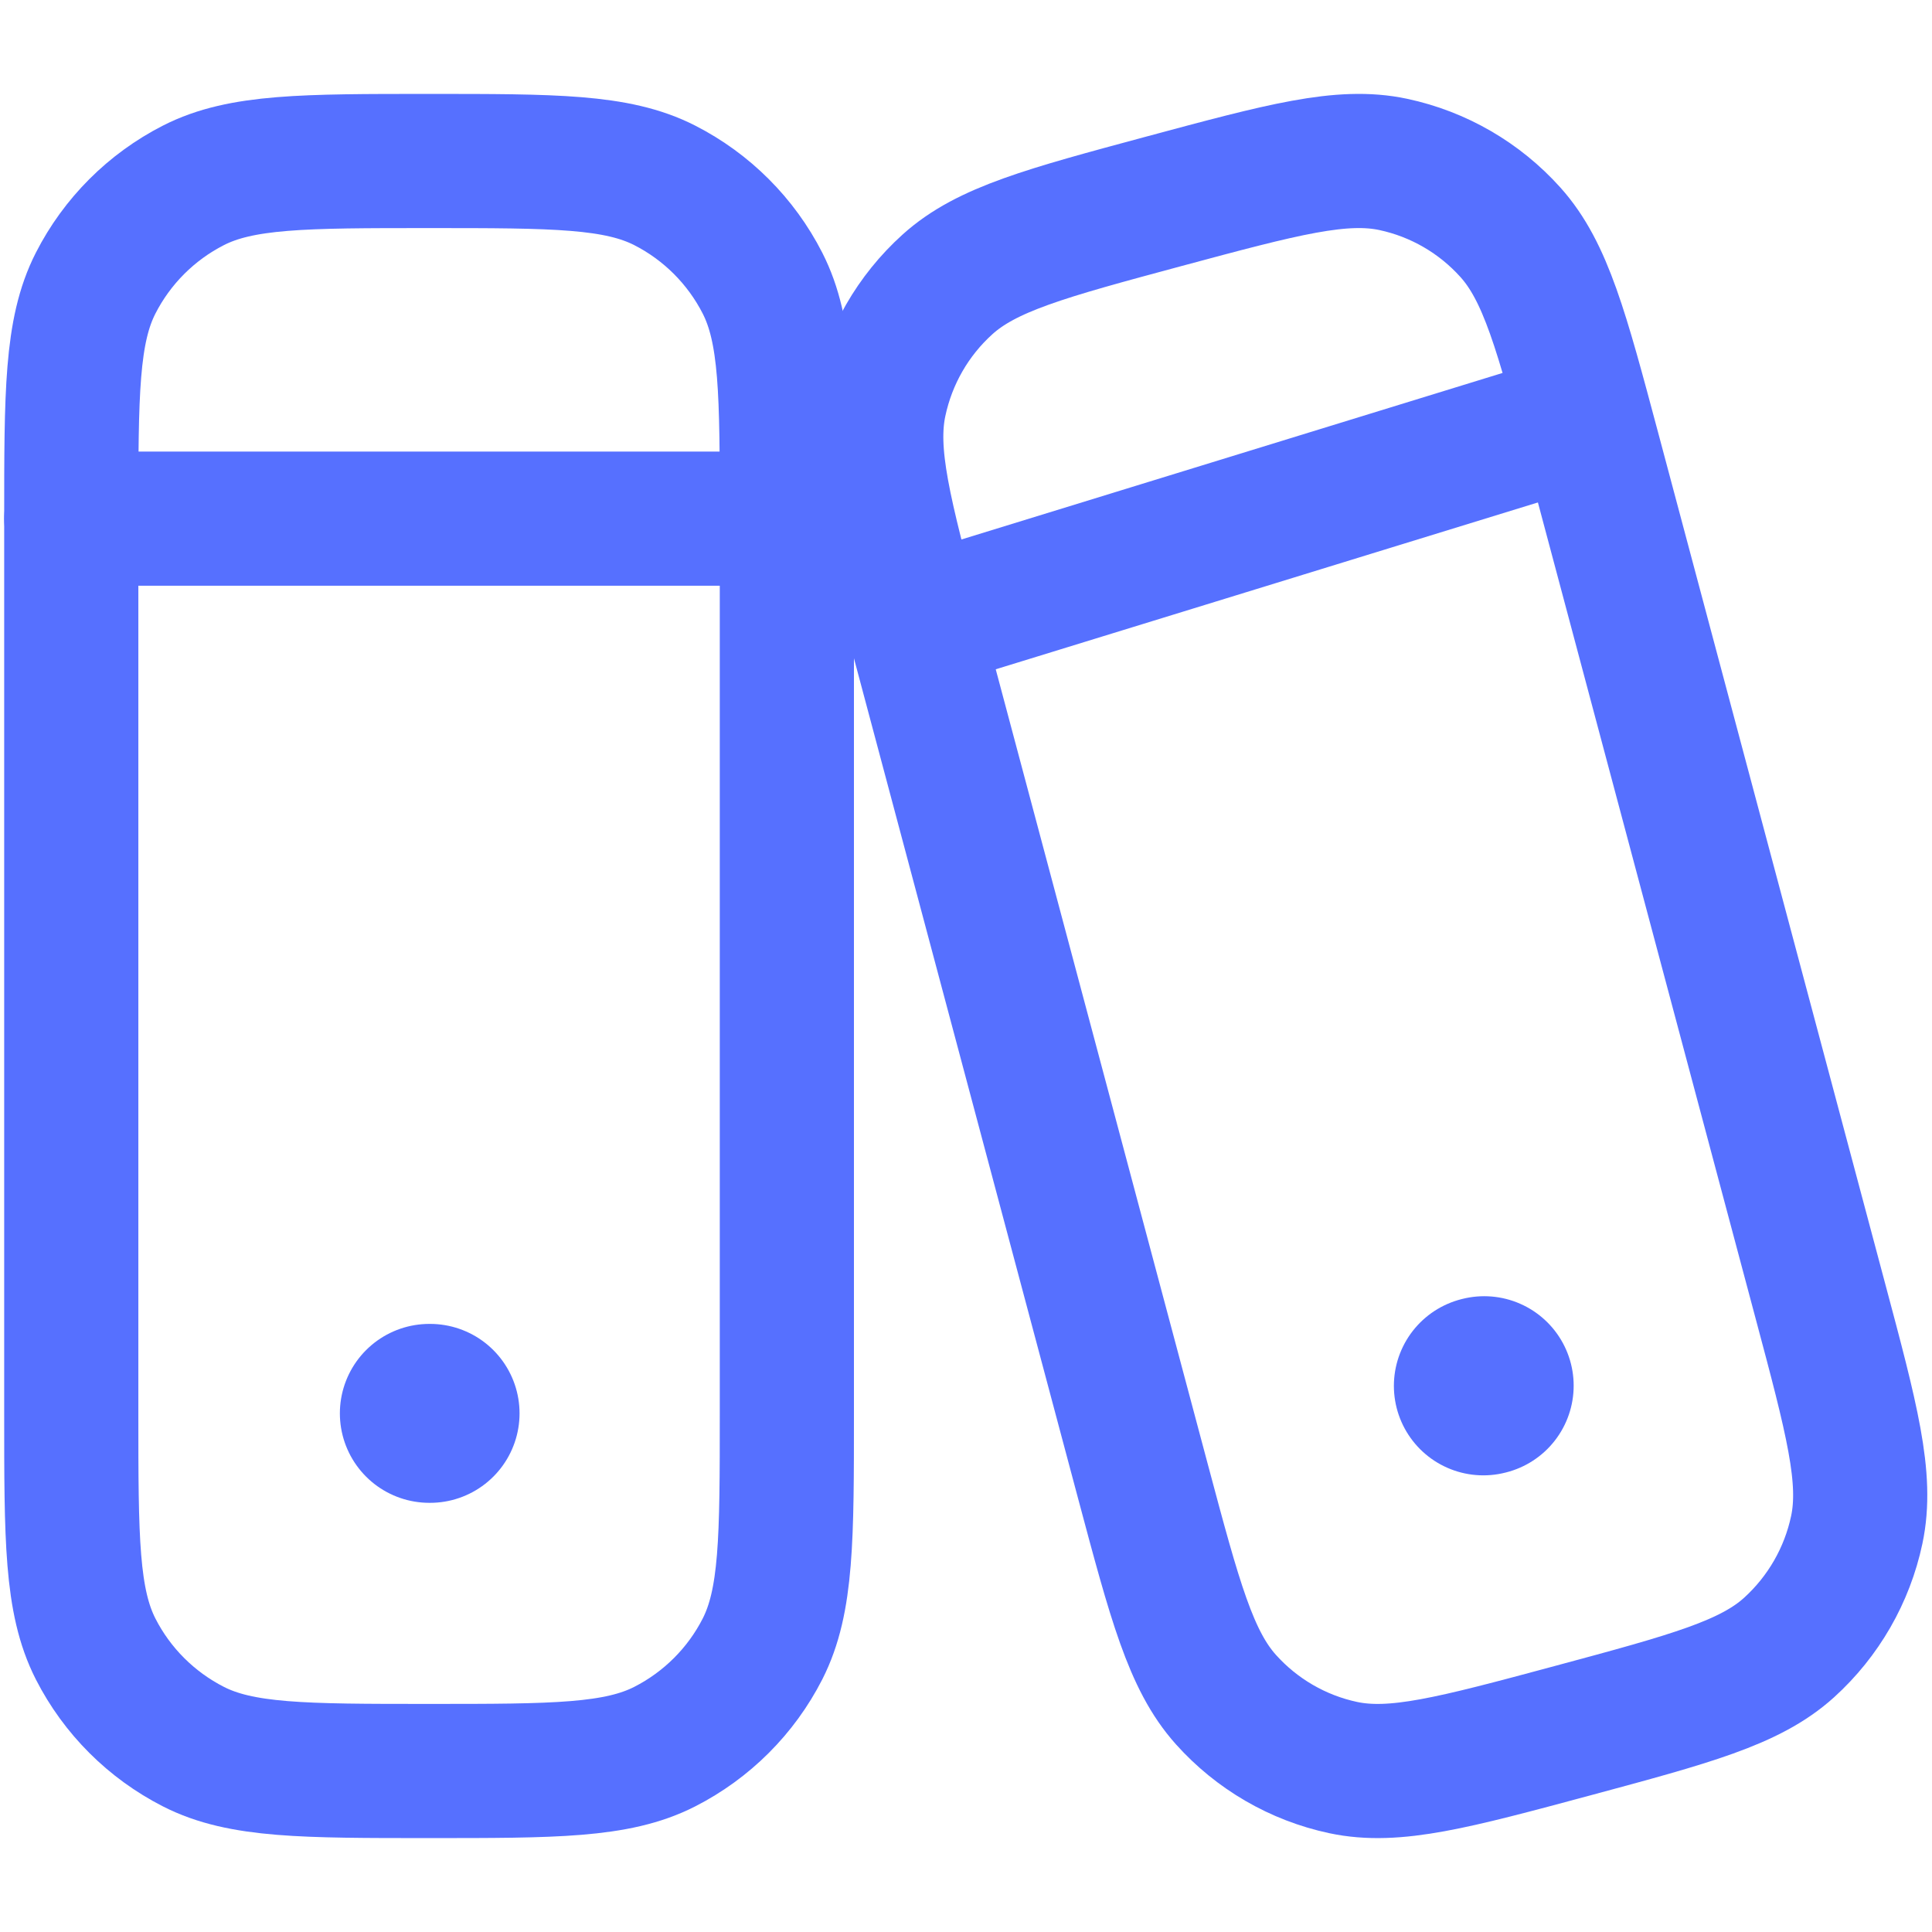
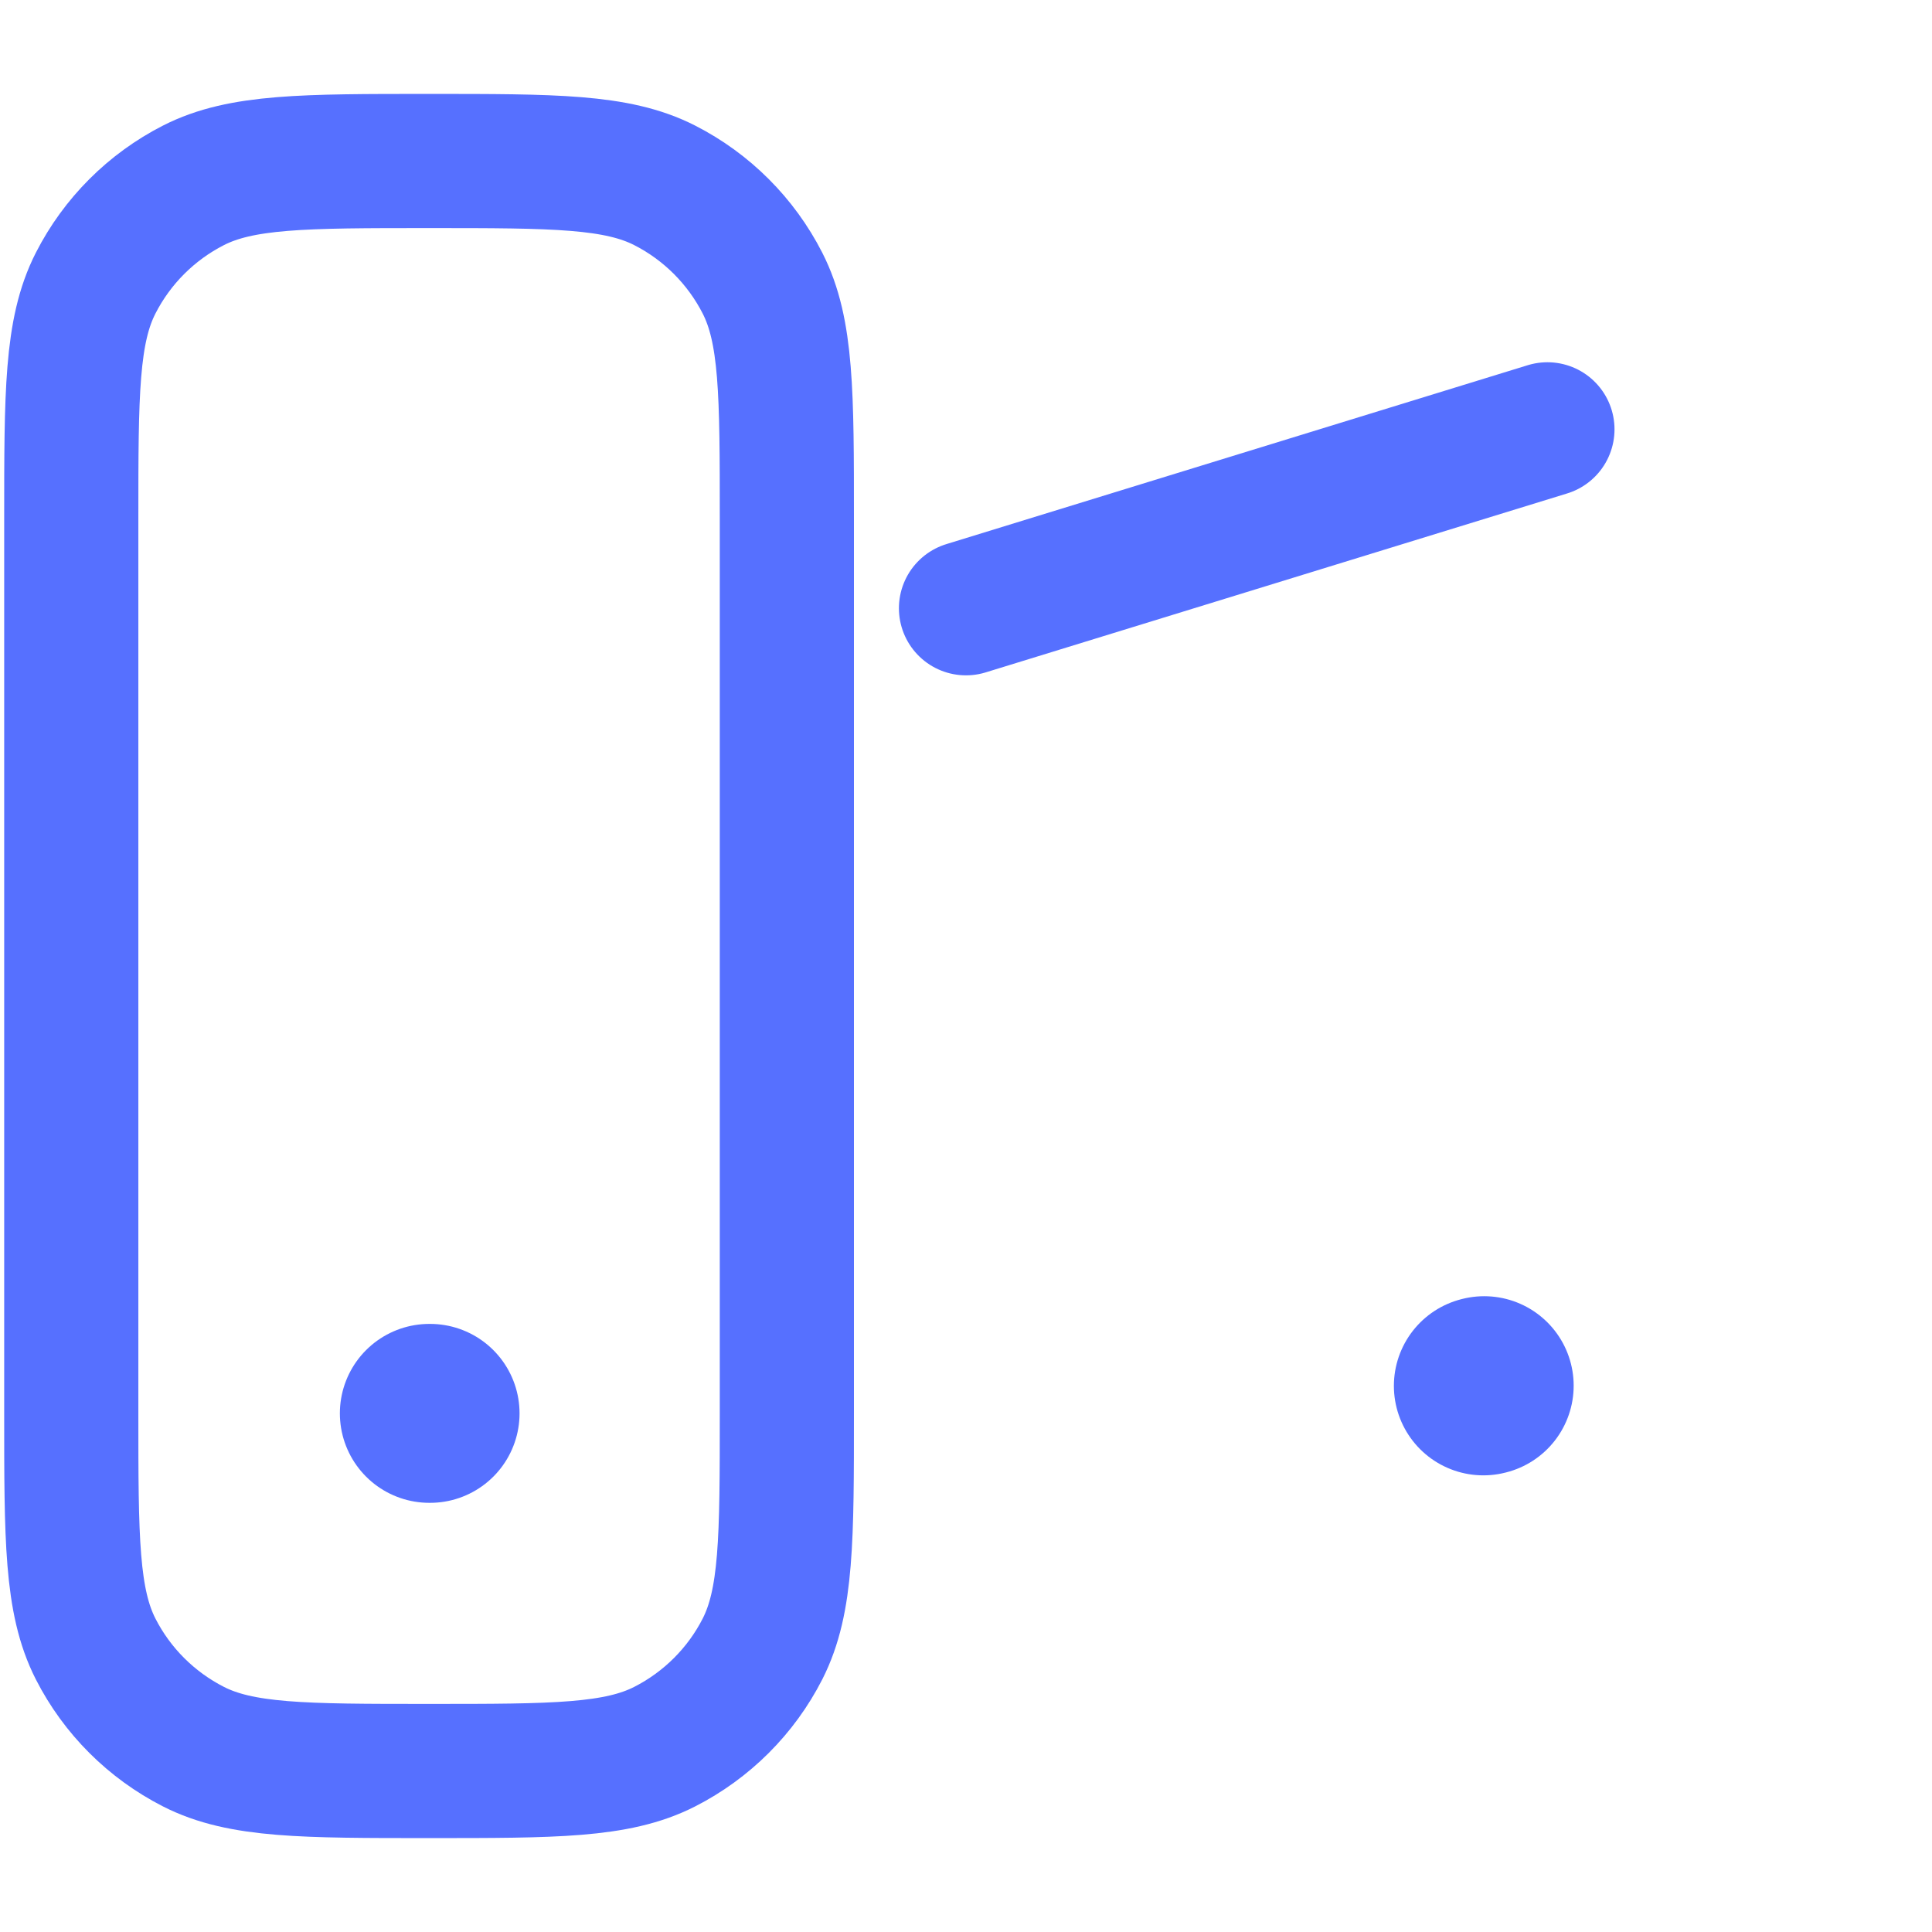
<svg xmlns="http://www.w3.org/2000/svg" width="18" height="18" viewBox="0 0 18 18" fill="none">
  <path d="M0.664 4.833C0.664 3.667 0.664 3.083 0.891 2.638C1.091 2.246 1.41 1.927 1.802 1.727C2.247 1.5 2.831 1.5 3.997 1.5C5.164 1.5 5.748 1.5 6.193 1.727C6.585 1.927 6.904 2.246 7.104 2.638C7.331 3.083 7.331 3.667 7.331 4.833V13.167C7.331 14.333 7.331 14.917 7.104 15.363C6.904 15.755 6.585 16.073 6.193 16.273C5.748 16.5 5.164 16.5 3.997 16.5C2.831 16.5 2.247 16.5 1.802 16.273C1.41 16.073 1.091 15.755 0.891 15.363C0.664 14.917 0.664 14.333 0.664 13.167V4.833Z" stroke="#5670FF" stroke-width="1.25" stroke-linecap="round" stroke-linejoin="round" />
  <path d="M4 13.168H4.007" stroke="#5670FF" stroke-width="1.667" stroke-linecap="round" stroke-linejoin="round" />
-   <path d="M0.664 4.832H7.331" stroke="#5670FF" stroke-width="1.25" stroke-linecap="round" stroke-linejoin="round" />
-   <path d="M8.538 5.89C8.242 4.782 8.094 4.228 8.196 3.747C8.286 3.323 8.506 2.94 8.827 2.65C9.191 2.321 9.743 2.172 10.846 1.875C11.95 1.578 12.502 1.43 12.981 1.532C13.403 1.622 13.785 1.844 14.073 2.165C14.401 2.531 14.549 3.085 14.845 4.193L16.957 12.11C17.253 13.218 17.401 13.772 17.299 14.253C17.209 14.677 16.988 15.06 16.668 15.35C16.304 15.679 15.752 15.828 14.649 16.125C13.545 16.422 12.993 16.57 12.514 16.468C12.092 16.378 11.71 16.156 11.422 15.835C11.094 15.469 10.946 14.915 10.65 13.807L8.538 5.89Z" stroke="#5670FF" stroke-width="1.25" stroke-linecap="round" stroke-linejoin="round" />
  <path d="M13.82 12.912L13.828 12.91" stroke="#5670FF" stroke-width="1.667" stroke-linecap="round" stroke-linejoin="round" />
  <path d="M9 5.667L14.417 4" stroke="#5670FF" stroke-width="1.25" stroke-linecap="round" stroke-linejoin="round" />
</svg>